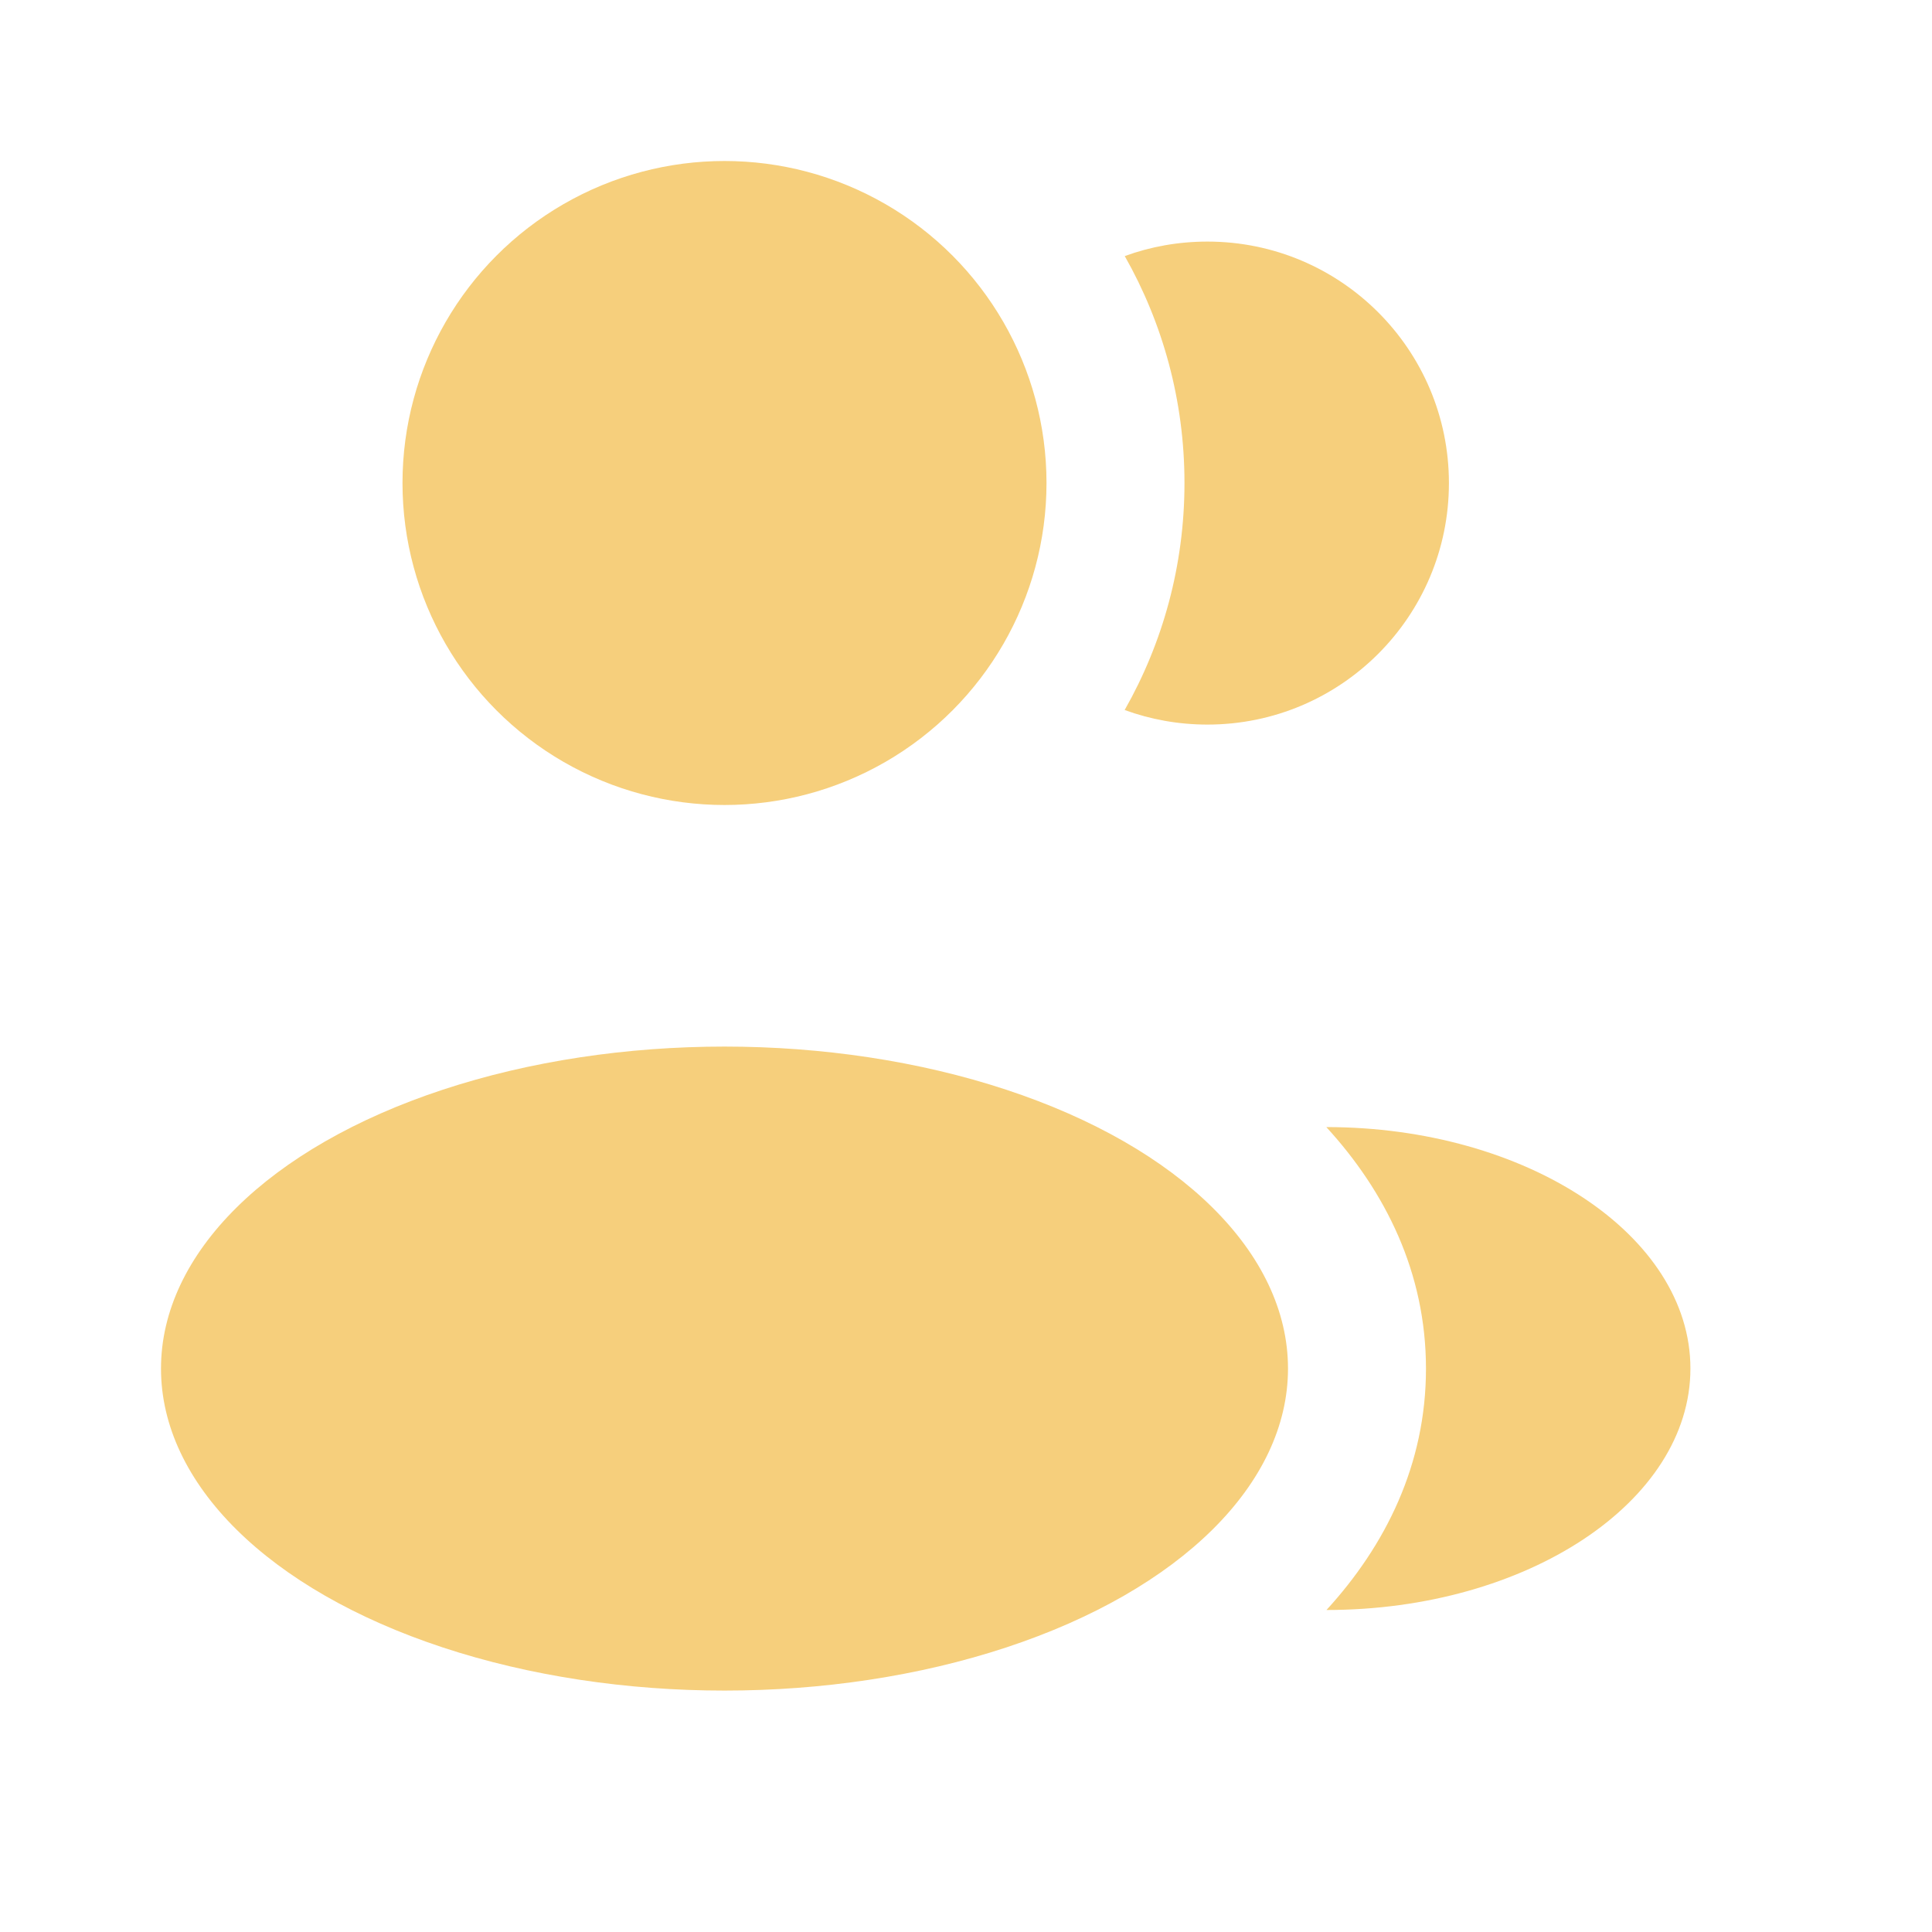
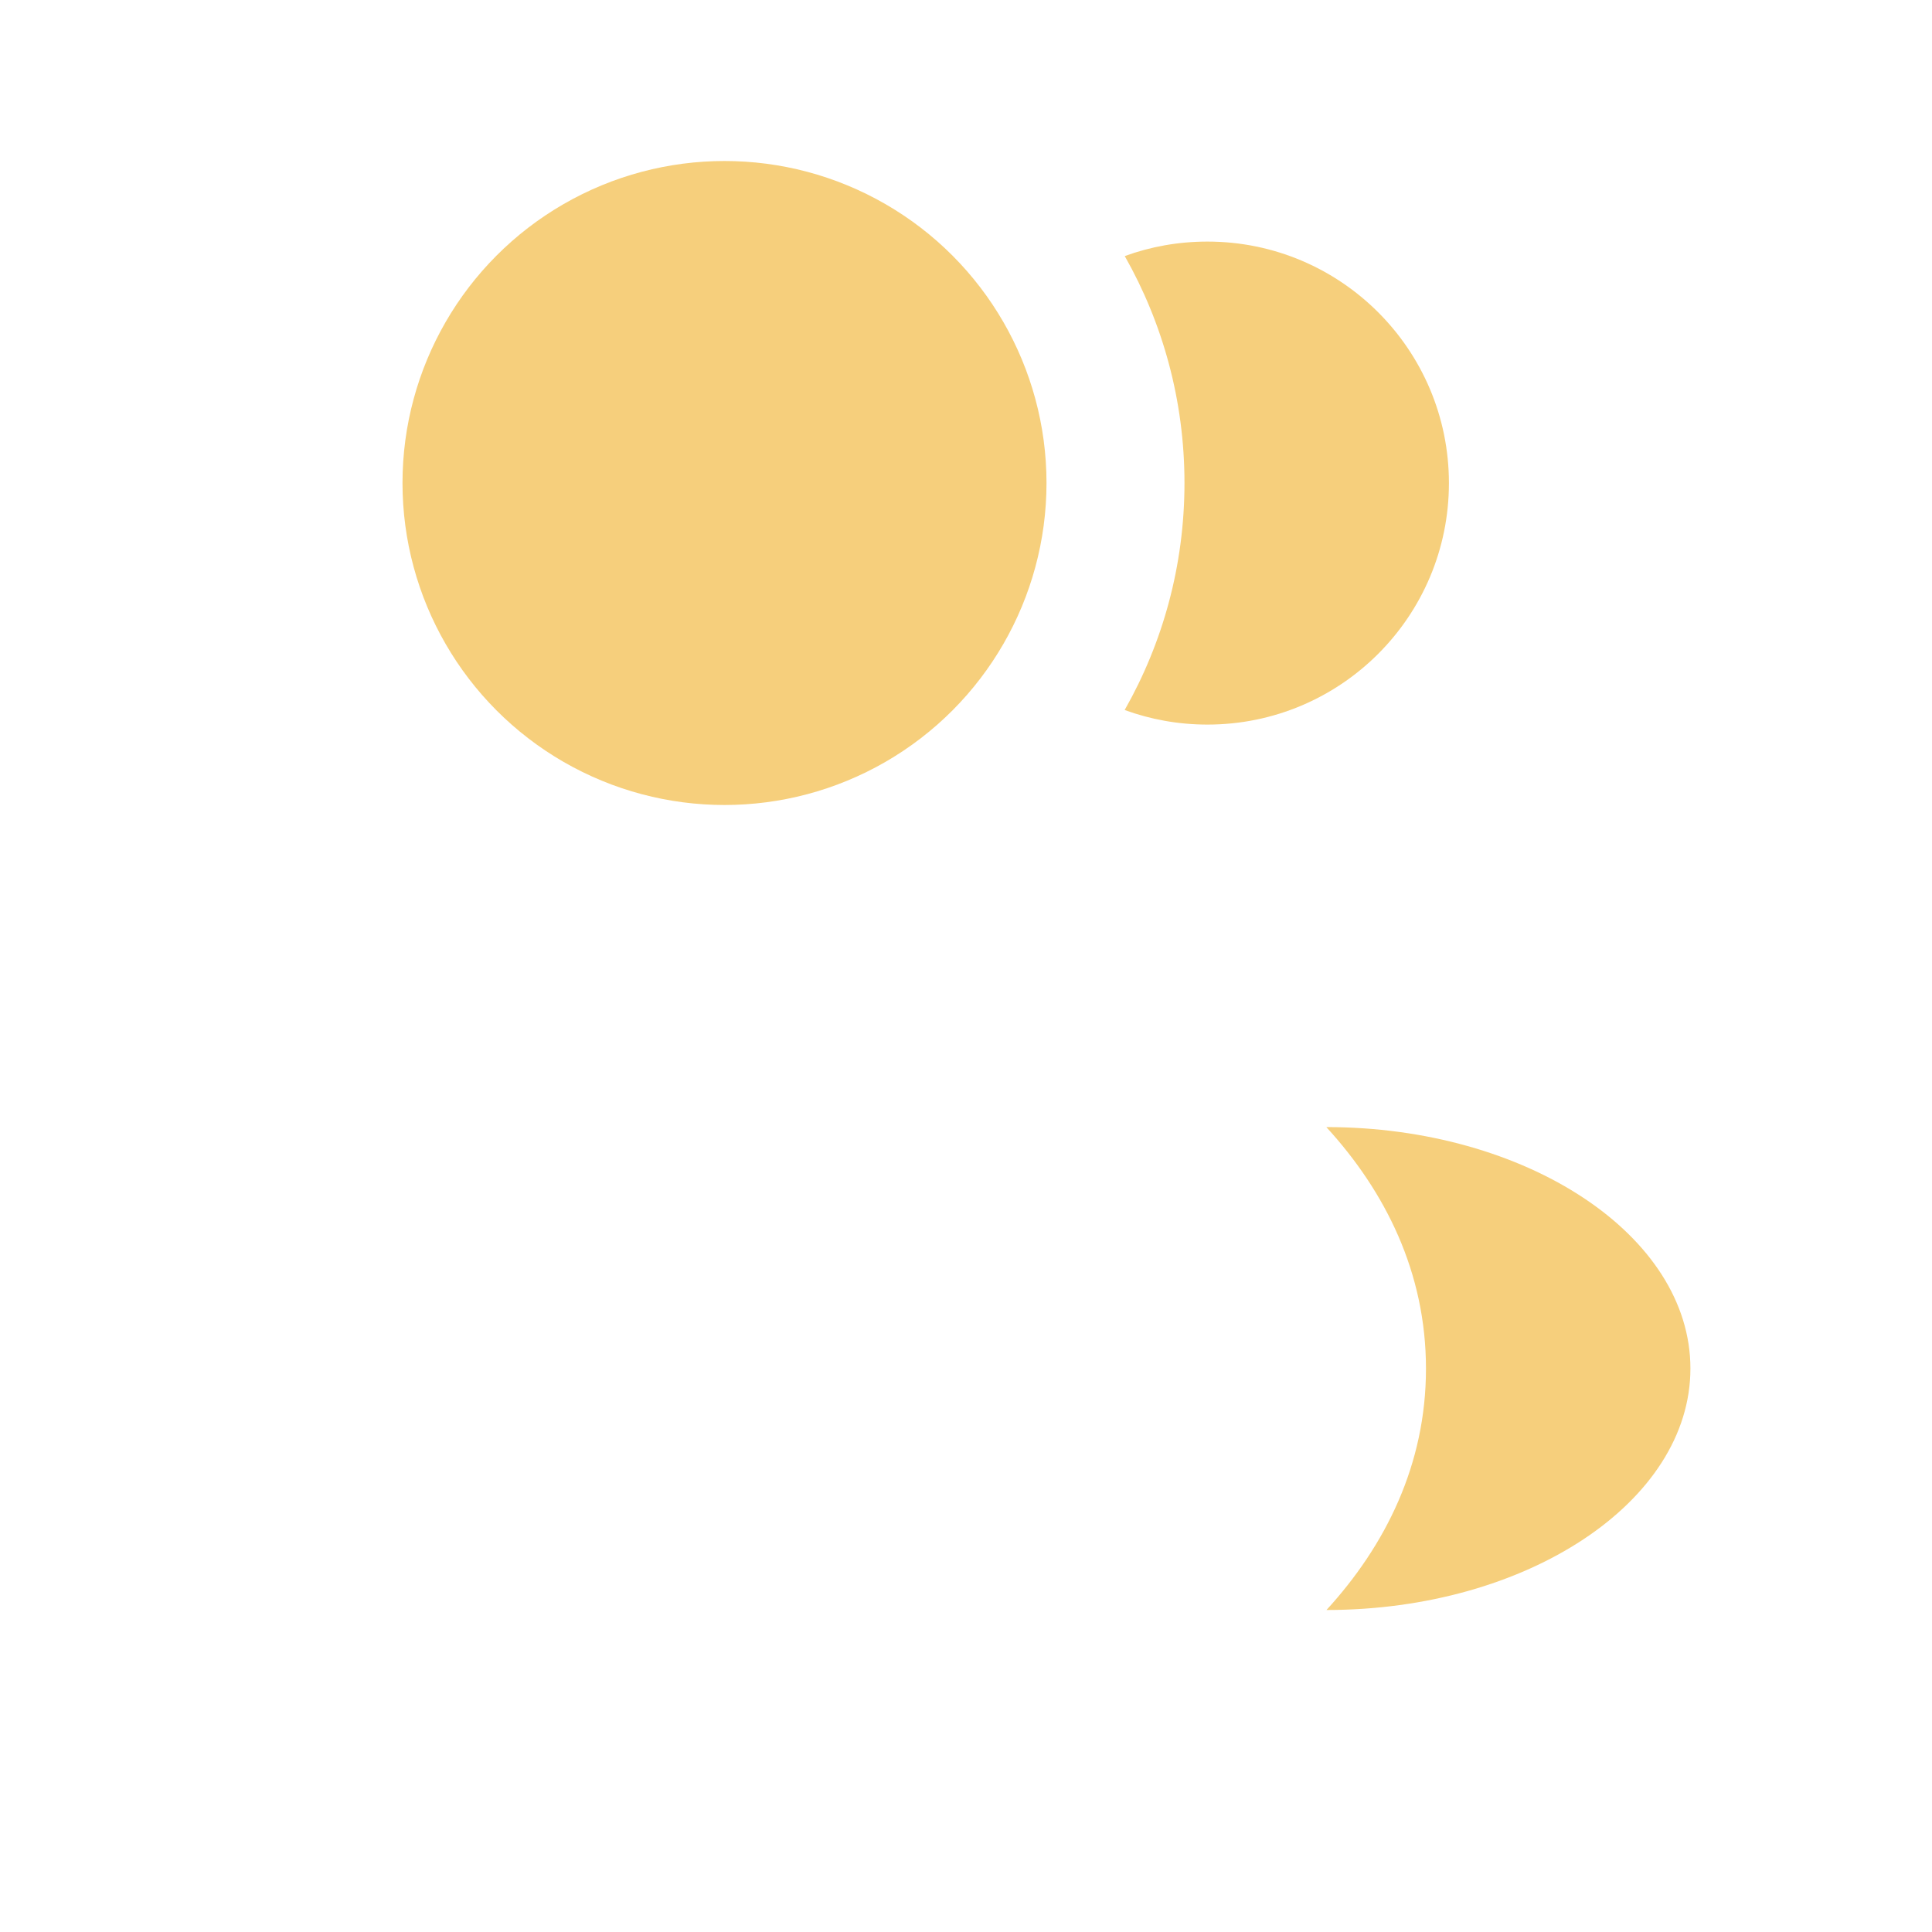
<svg xmlns="http://www.w3.org/2000/svg" width="24" height="24" viewBox="0 0 24 24" fill="none">
  <circle cx="9" cy="6" r="4" fill="#F6CF7C" />
-   <ellipse cx="9" cy="17.001" rx="7" ry="4" fill="#F6CF7C" />
  <path d="M20.999 17C20.999 18.657 18.964 20 16.478 20C17.21 19.2 17.714 18.195 17.714 17.002C17.714 15.807 17.209 14.801 16.476 14.001C18.961 14.001 20.999 15.344 20.999 17Z" fill="#F6CF7C" />
  <path d="M17.999 6.001C17.999 7.658 16.656 9.001 14.999 9.001C14.638 9.001 14.291 8.937 13.971 8.82C14.444 7.988 14.714 7.025 14.714 6C14.714 4.975 14.444 4.013 13.972 3.181C14.292 3.064 14.638 3.001 14.999 3.001C16.656 3.001 17.999 4.344 17.999 6.001Z" fill="#F6CF7C" />
</svg>